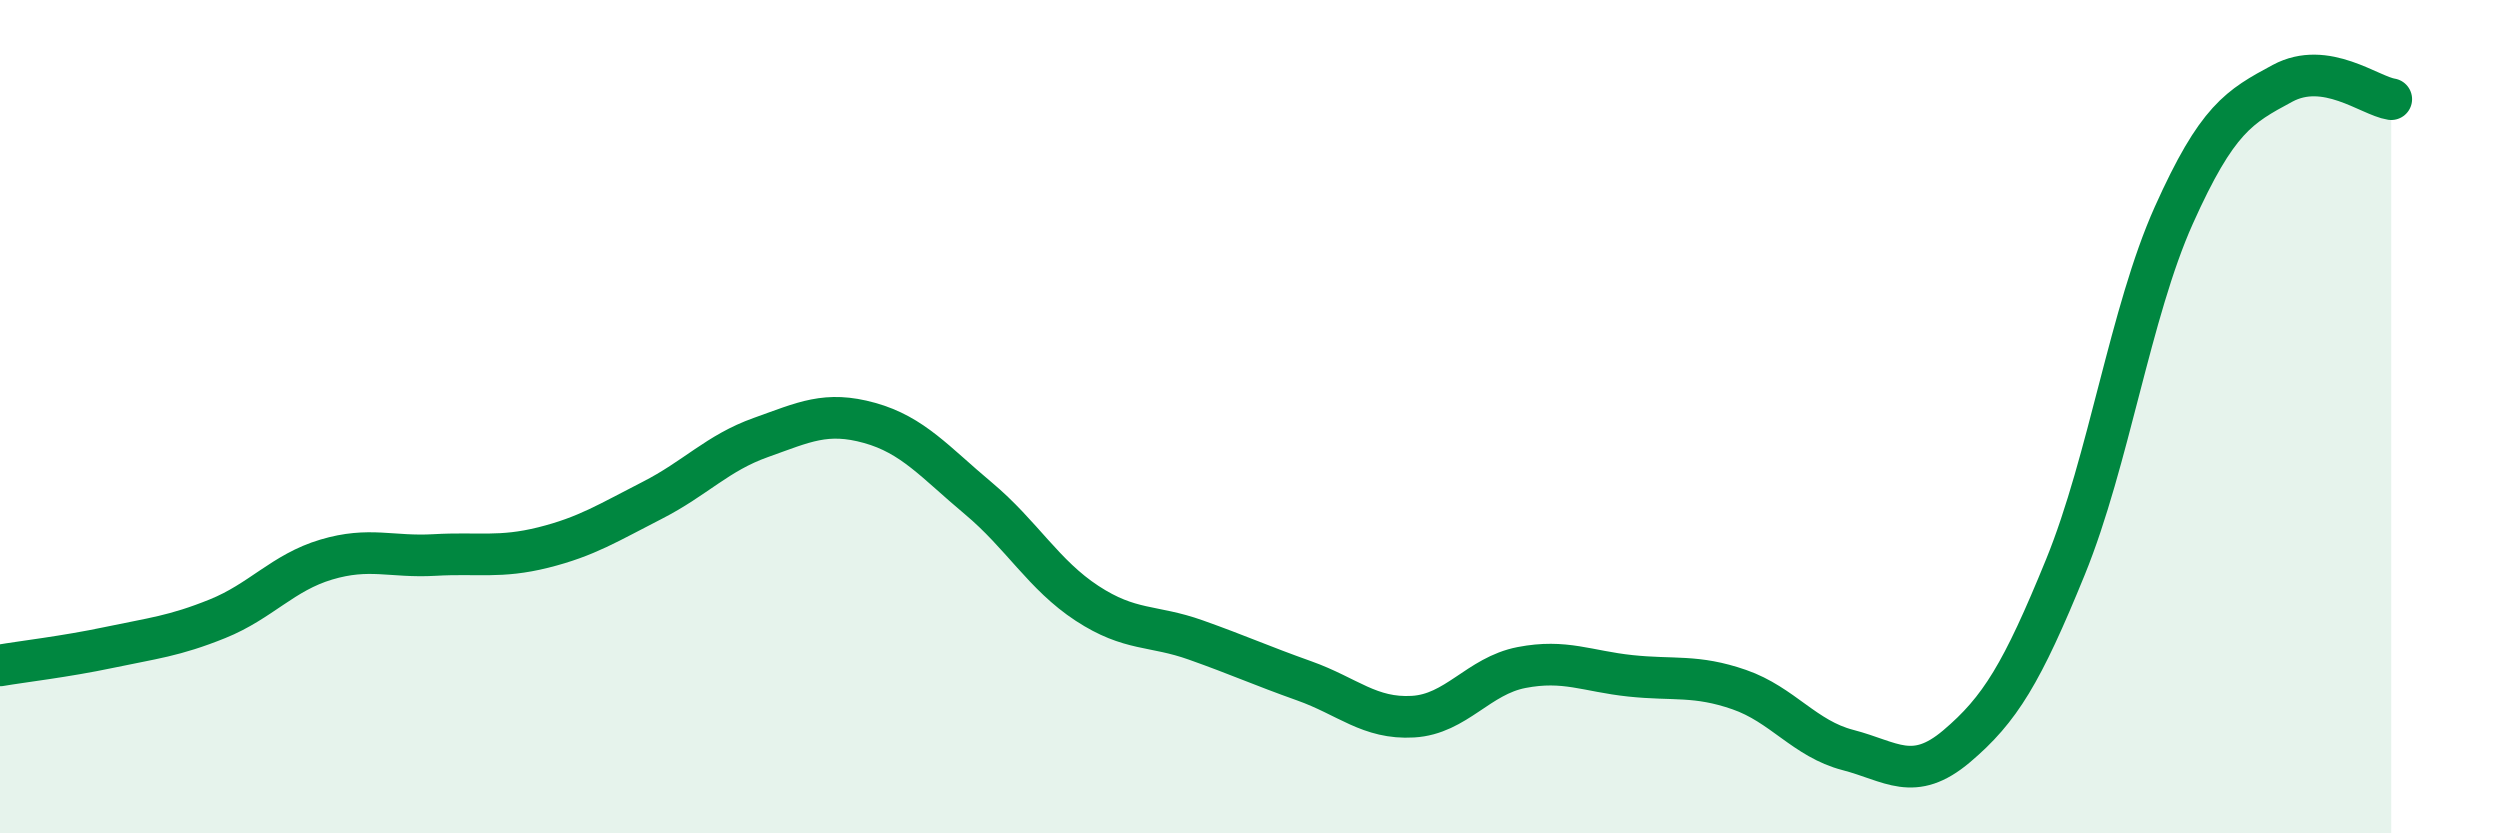
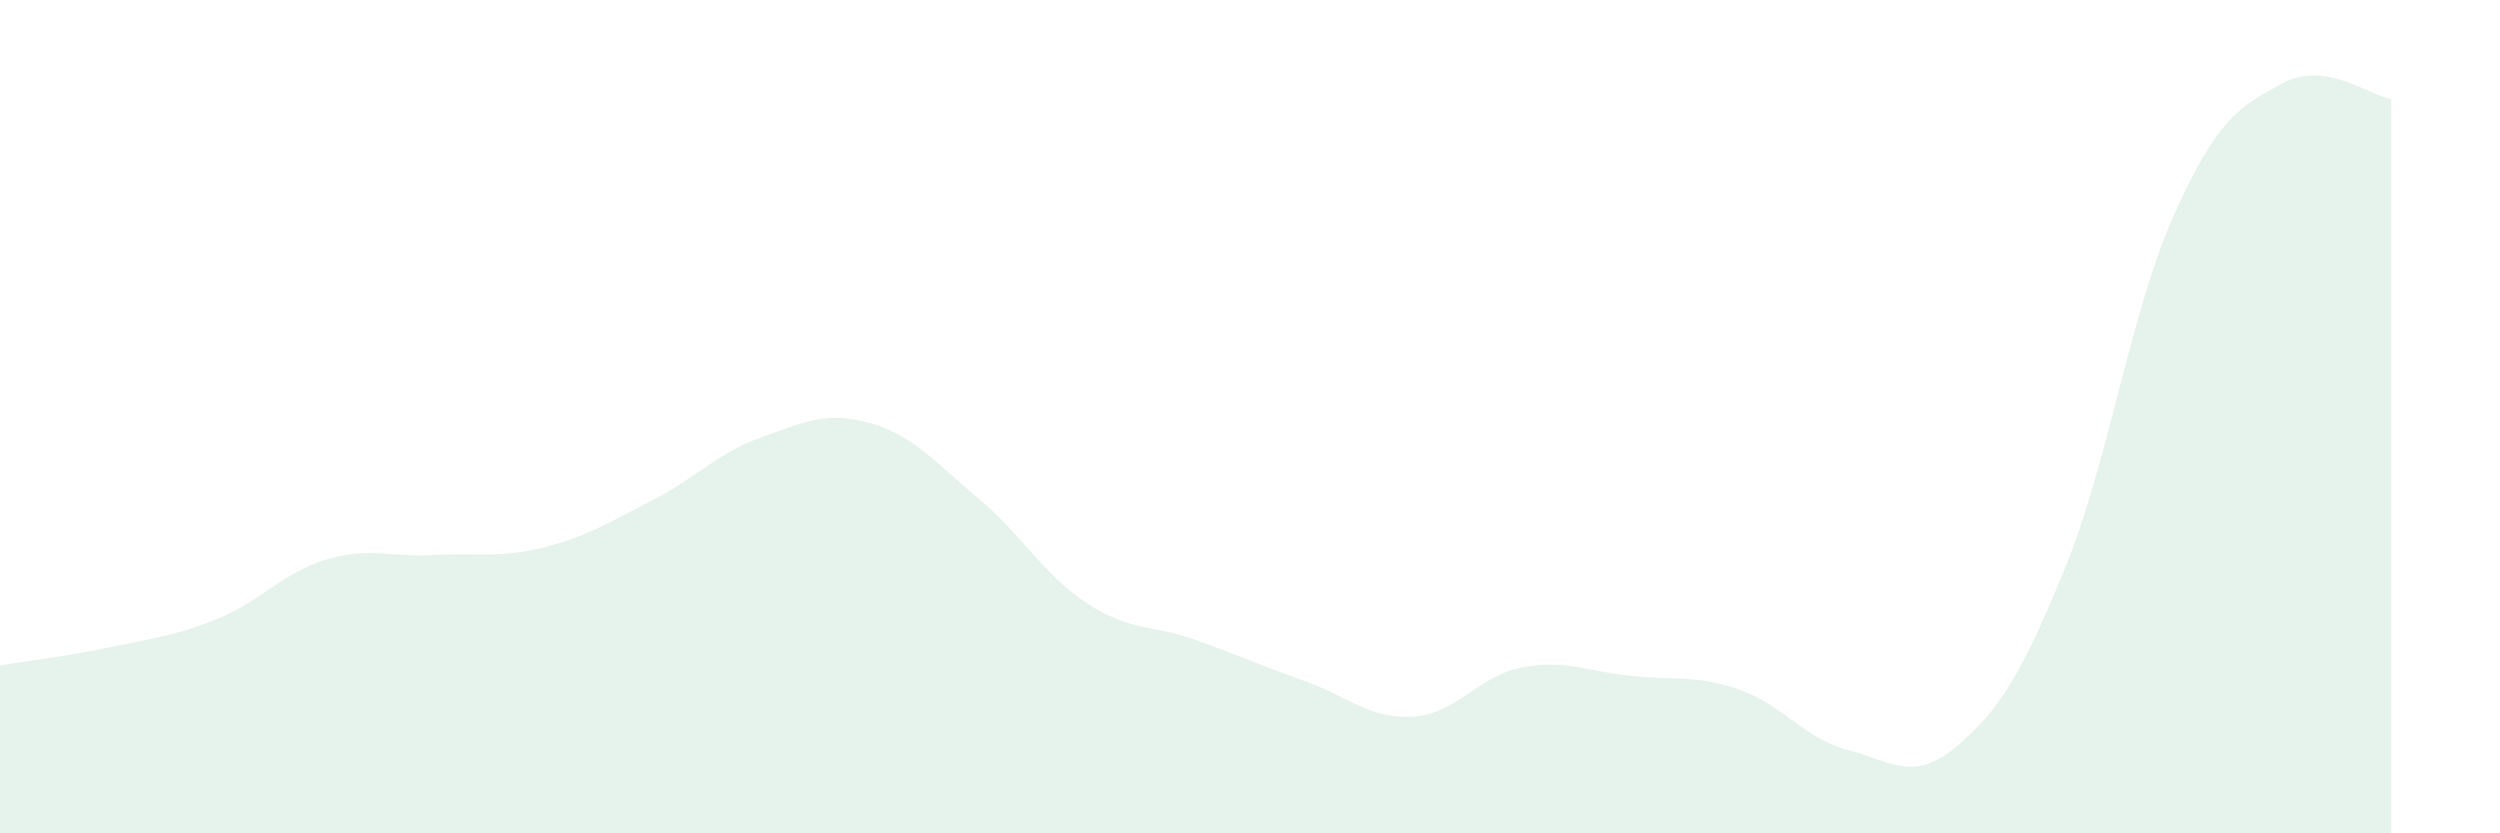
<svg xmlns="http://www.w3.org/2000/svg" width="60" height="20" viewBox="0 0 60 20">
  <path d="M 0,15.97 C 0.52,15.88 1.57,15.76 2.61,15.54 C 3.65,15.32 4.18,15.27 5.22,14.85 C 6.26,14.43 6.79,13.74 7.83,13.43 C 8.87,13.12 9.39,13.38 10.43,13.32 C 11.47,13.26 12,13.4 13.04,13.14 C 14.08,12.88 14.61,12.54 15.65,12.01 C 16.69,11.48 17.22,10.87 18.26,10.5 C 19.3,10.13 19.83,9.86 20.87,10.15 C 21.91,10.44 22.44,11.09 23.48,11.96 C 24.52,12.83 25.05,13.8 26.09,14.48 C 27.13,15.16 27.66,14.99 28.7,15.36 C 29.74,15.73 30.26,15.97 31.3,16.34 C 32.34,16.71 32.87,17.26 33.91,17.2 C 34.95,17.14 35.48,16.22 36.52,16.02 C 37.56,15.82 38.09,16.11 39.13,16.22 C 40.17,16.33 40.7,16.19 41.74,16.55 C 42.78,16.91 43.31,17.73 44.35,18 C 45.39,18.27 45.92,18.79 46.96,17.91 C 48,17.03 48.53,16.16 49.57,13.61 C 50.61,11.06 51.13,7.49 52.17,5.17 C 53.21,2.85 53.74,2.56 54.78,2 C 55.82,1.44 56.87,2.3 57.39,2.38L57.39 20L0 20Z" fill="#008740" opacity="0.1" stroke-linecap="round" stroke-linejoin="round" />
-   <path d="M 0,15.97 C 0.52,15.88 1.57,15.76 2.61,15.54 C 3.65,15.32 4.18,15.27 5.22,14.85 C 6.26,14.43 6.79,13.74 7.83,13.43 C 8.87,13.12 9.39,13.38 10.43,13.32 C 11.47,13.26 12,13.4 13.04,13.14 C 14.08,12.88 14.61,12.54 15.65,12.01 C 16.69,11.48 17.22,10.87 18.26,10.5 C 19.3,10.13 19.83,9.86 20.87,10.15 C 21.91,10.44 22.44,11.09 23.48,11.96 C 24.52,12.83 25.05,13.8 26.09,14.48 C 27.13,15.16 27.66,14.99 28.7,15.36 C 29.74,15.73 30.26,15.97 31.3,16.34 C 32.34,16.71 32.87,17.26 33.91,17.2 C 34.95,17.14 35.48,16.22 36.52,16.02 C 37.56,15.82 38.09,16.11 39.13,16.22 C 40.17,16.33 40.7,16.19 41.74,16.55 C 42.78,16.91 43.31,17.73 44.35,18 C 45.39,18.27 45.92,18.79 46.96,17.91 C 48,17.03 48.53,16.16 49.57,13.61 C 50.61,11.06 51.13,7.49 52.17,5.17 C 53.21,2.85 53.74,2.56 54.78,2 C 55.82,1.44 56.87,2.3 57.39,2.38" stroke="#008740" stroke-width="1" fill="none" stroke-linecap="round" stroke-linejoin="round" />
</svg>